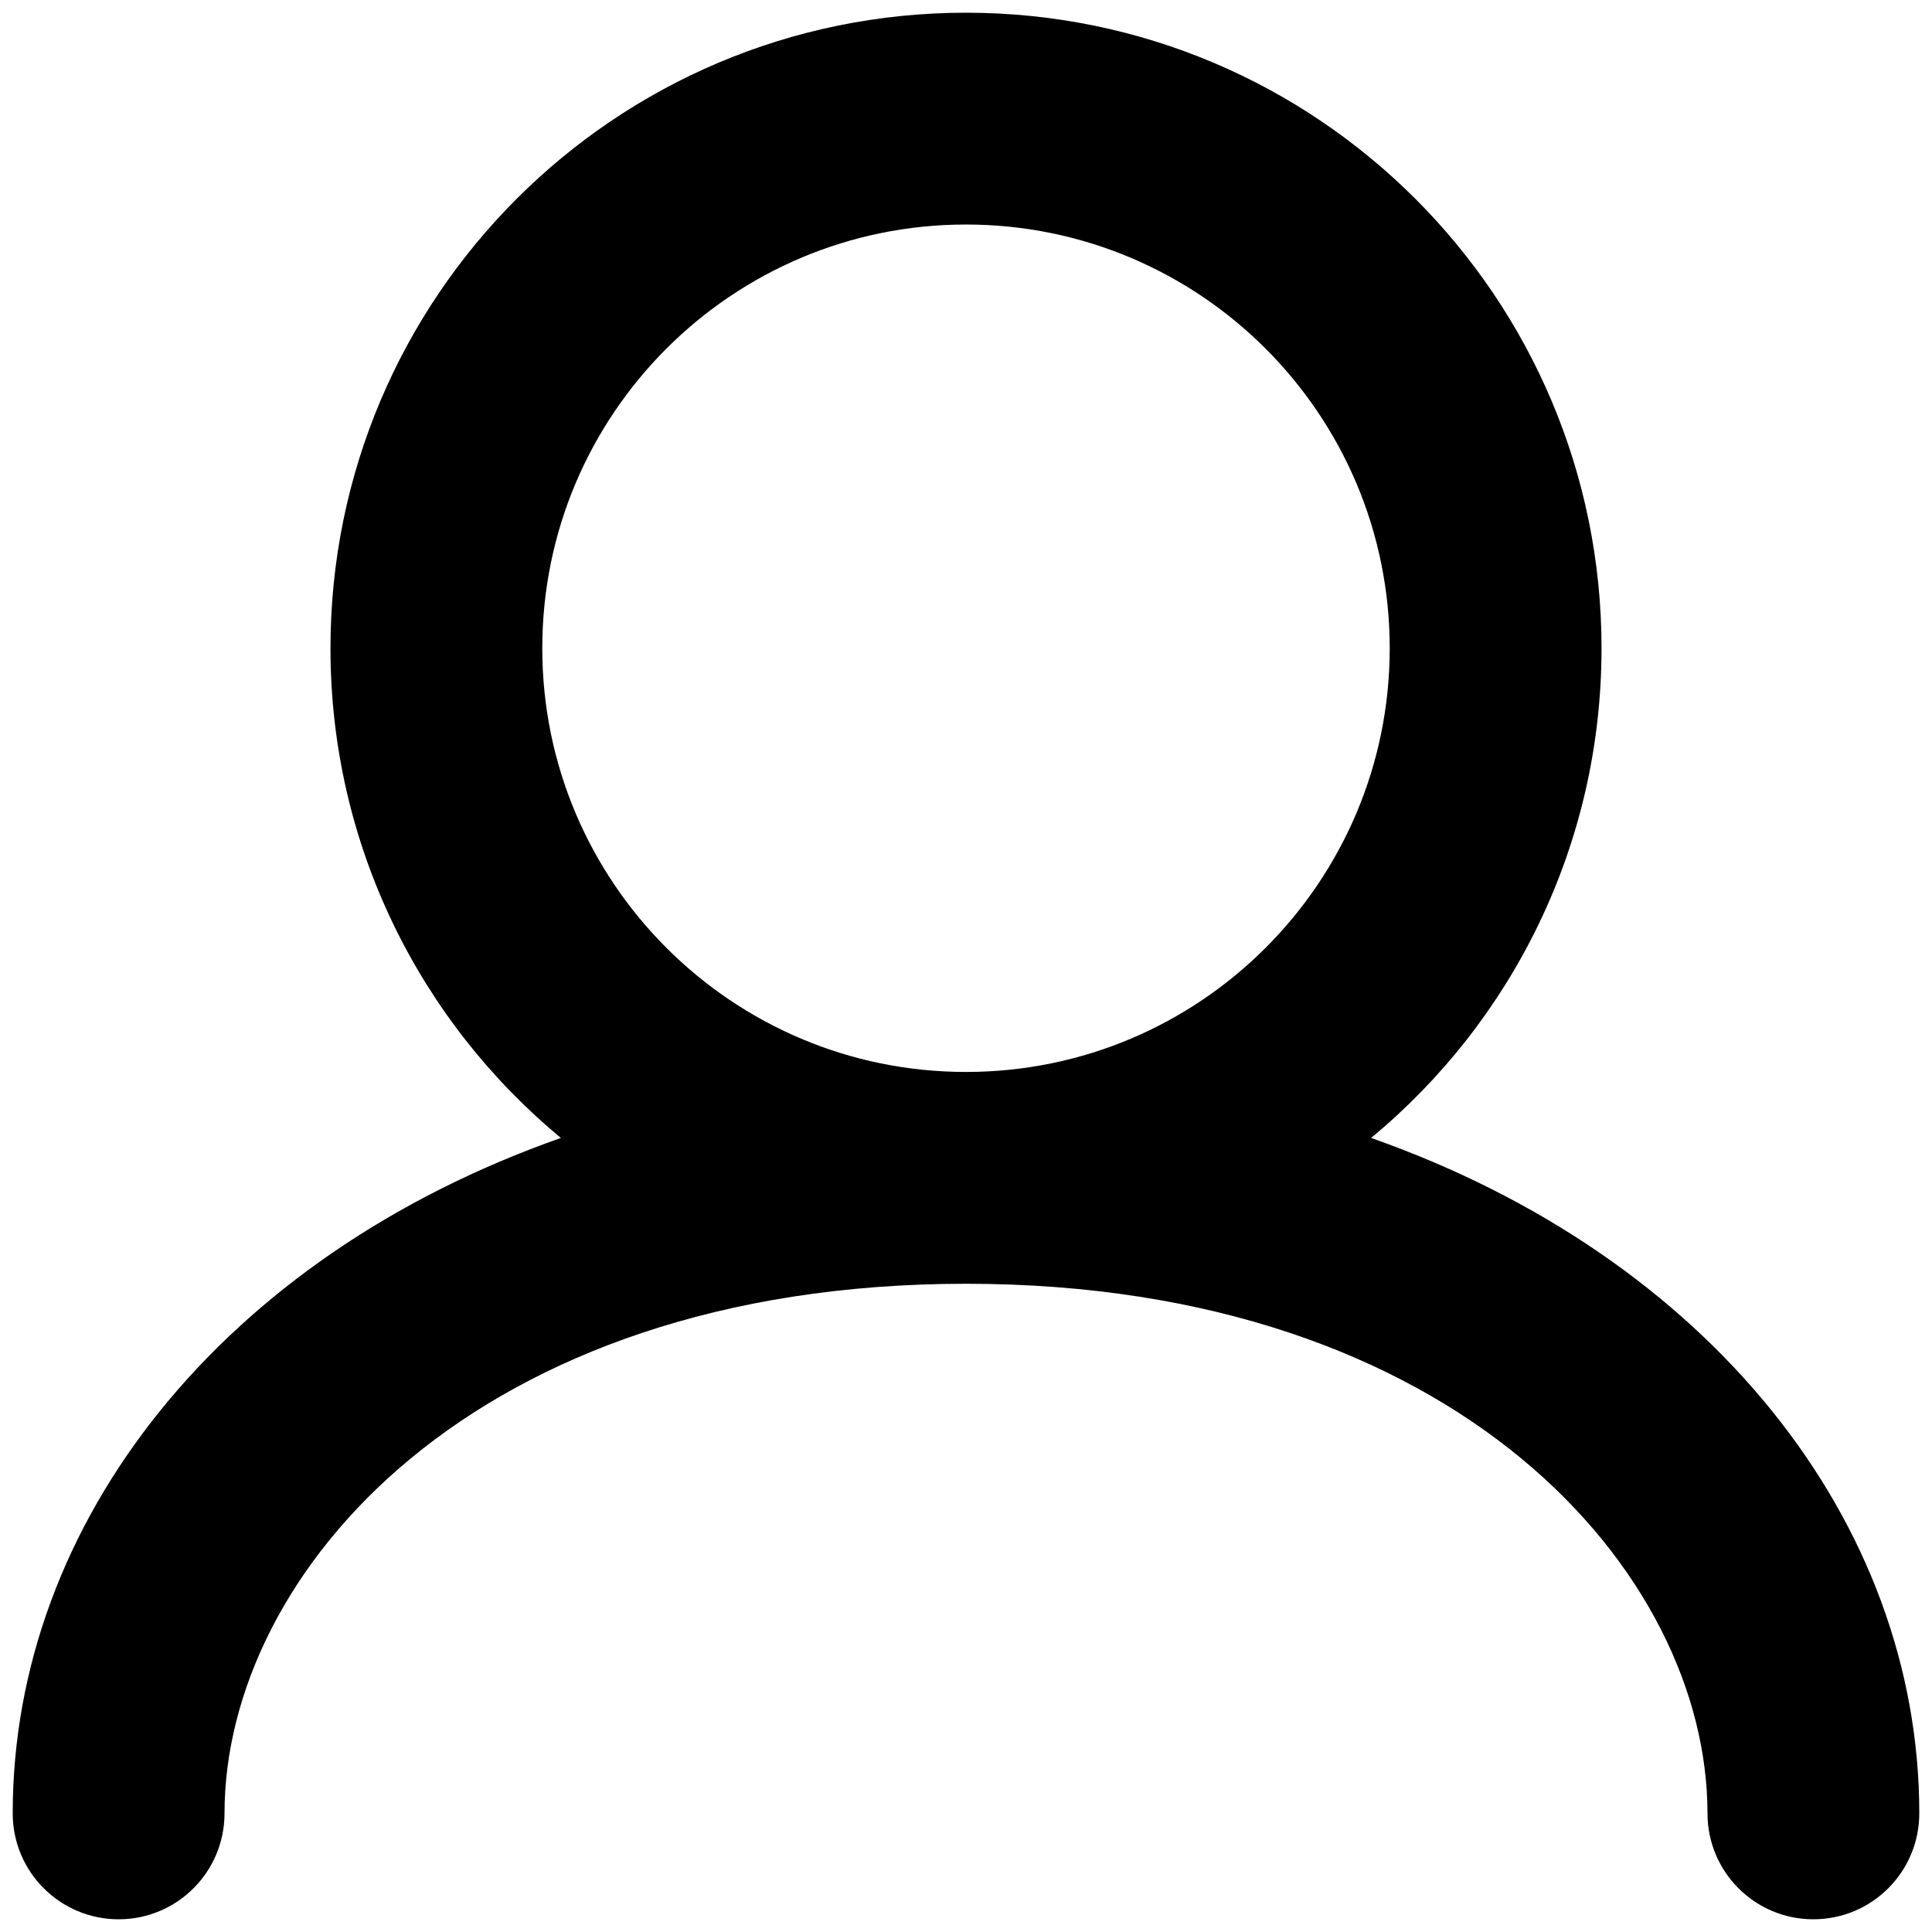
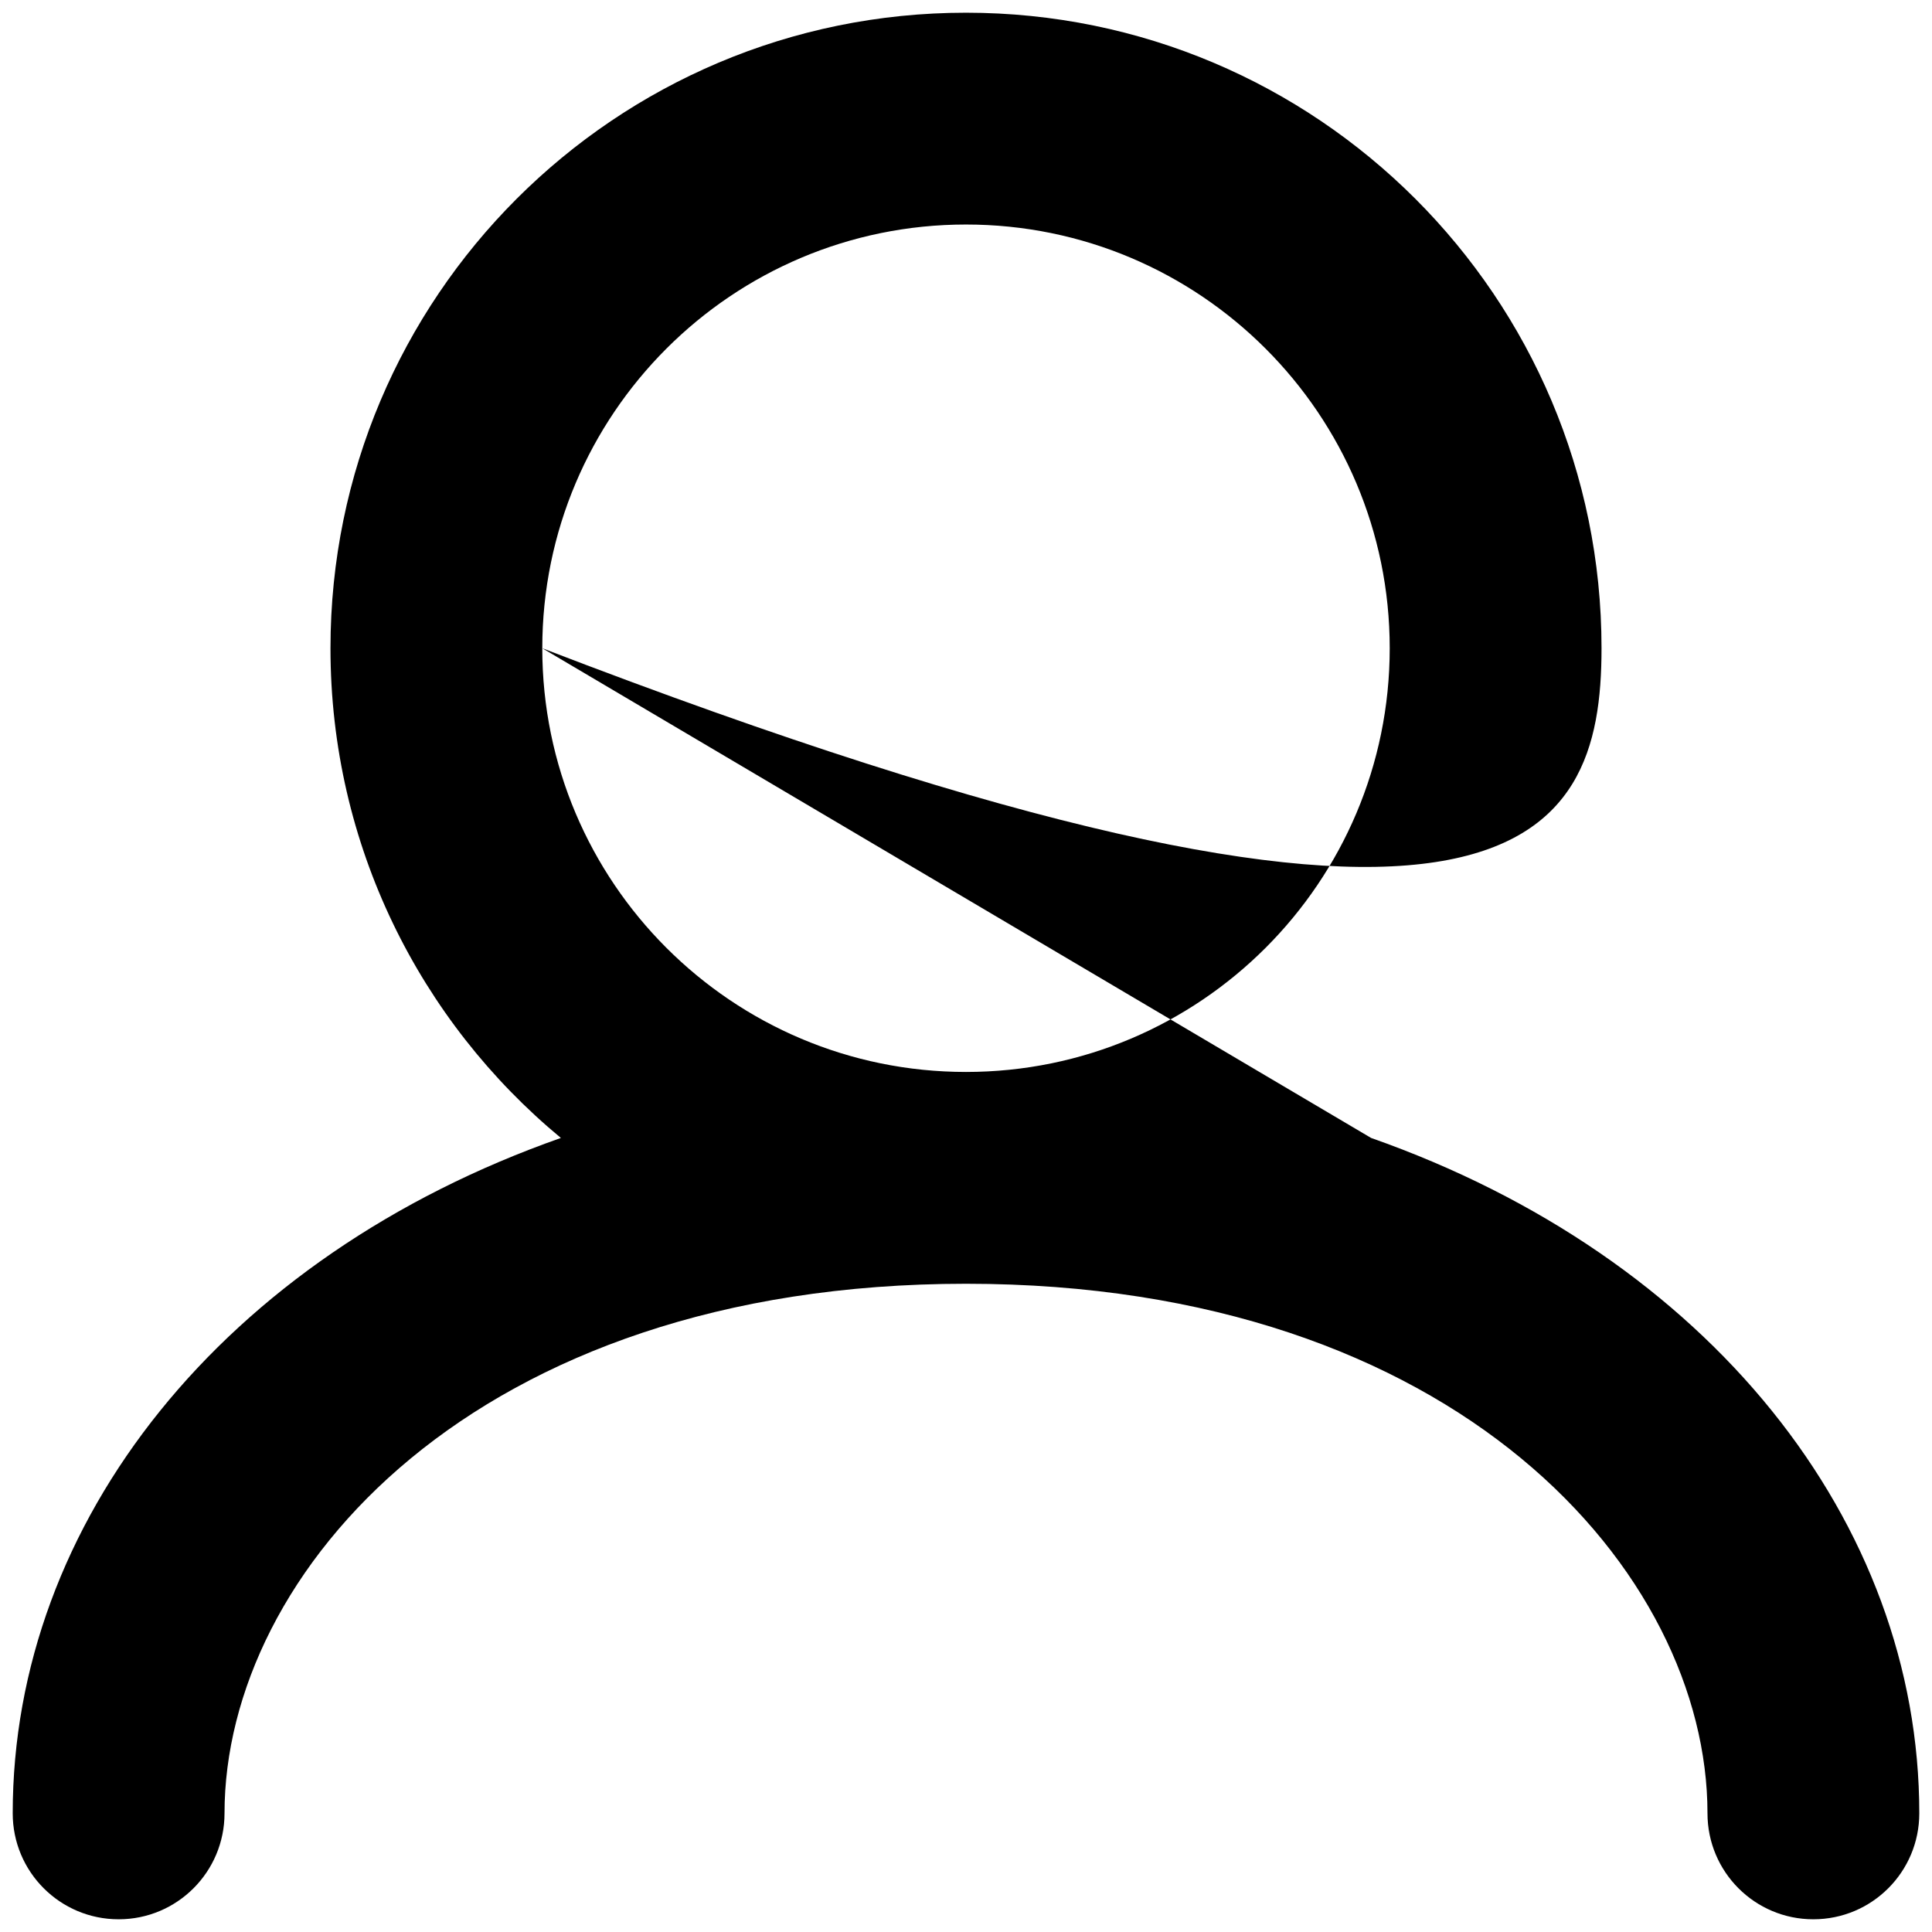
<svg xmlns="http://www.w3.org/2000/svg" width="19" height="19" viewBox="0 0 19 19" fill="none">
-   <path fill-rule="evenodd" clip-rule="evenodd" d="M5.333 6.375C5.333 4.074 7.199 2.208 9.5 2.208C11.801 2.208 13.667 4.074 13.667 6.375C13.667 8.676 11.801 10.542 9.5 10.542C7.199 10.542 5.333 8.676 5.333 6.375ZM13.484 11.191C14.868 10.045 15.75 8.313 15.75 6.375C15.75 2.923 12.952 0.125 9.5 0.125C6.048 0.125 3.25 2.923 3.25 6.375C3.25 8.313 4.132 10.045 5.516 11.191C2.192 12.36 0.125 14.966 0.125 17.833C0.125 18.409 0.591 18.875 1.167 18.875C1.742 18.875 2.208 18.409 2.208 17.833C2.208 15.469 4.662 12.625 9.5 12.625C14.338 12.625 16.792 15.469 16.792 17.833C16.792 18.409 17.258 18.875 17.833 18.875C18.409 18.875 18.875 18.409 18.875 17.833C18.875 14.966 16.808 12.36 13.484 11.191Z" fill="black" />
+   <path fill-rule="evenodd" clip-rule="evenodd" d="M5.333 6.375C5.333 4.074 7.199 2.208 9.5 2.208C11.801 2.208 13.667 4.074 13.667 6.375C13.667 8.676 11.801 10.542 9.5 10.542C7.199 10.542 5.333 8.676 5.333 6.375ZC14.868 10.045 15.75 8.313 15.75 6.375C15.75 2.923 12.952 0.125 9.5 0.125C6.048 0.125 3.25 2.923 3.25 6.375C3.25 8.313 4.132 10.045 5.516 11.191C2.192 12.36 0.125 14.966 0.125 17.833C0.125 18.409 0.591 18.875 1.167 18.875C1.742 18.875 2.208 18.409 2.208 17.833C2.208 15.469 4.662 12.625 9.5 12.625C14.338 12.625 16.792 15.469 16.792 17.833C16.792 18.409 17.258 18.875 17.833 18.875C18.409 18.875 18.875 18.409 18.875 17.833C18.875 14.966 16.808 12.36 13.484 11.191Z" fill="black" />
</svg>